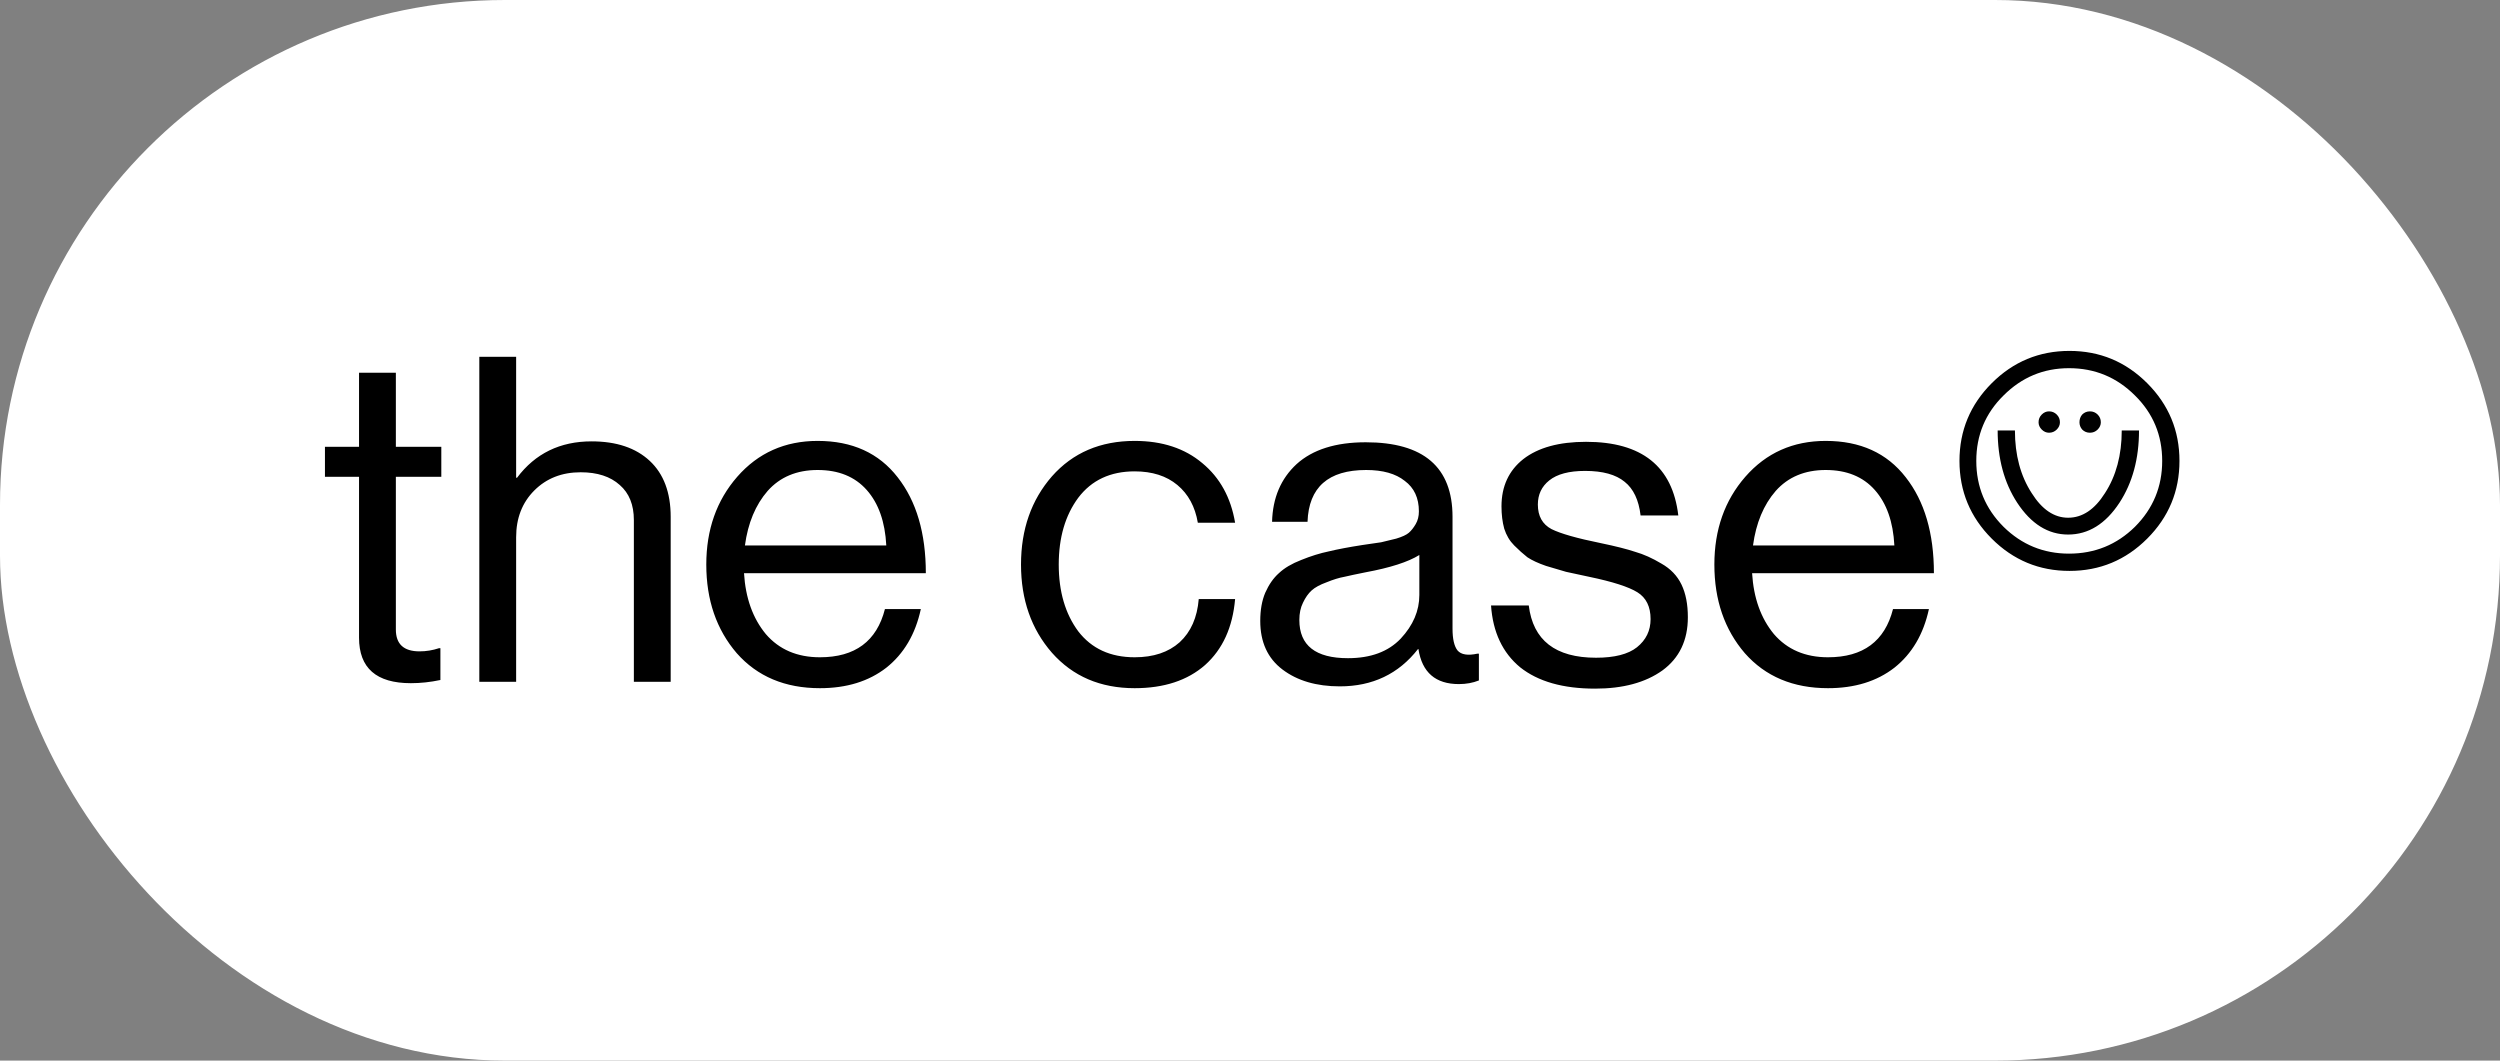
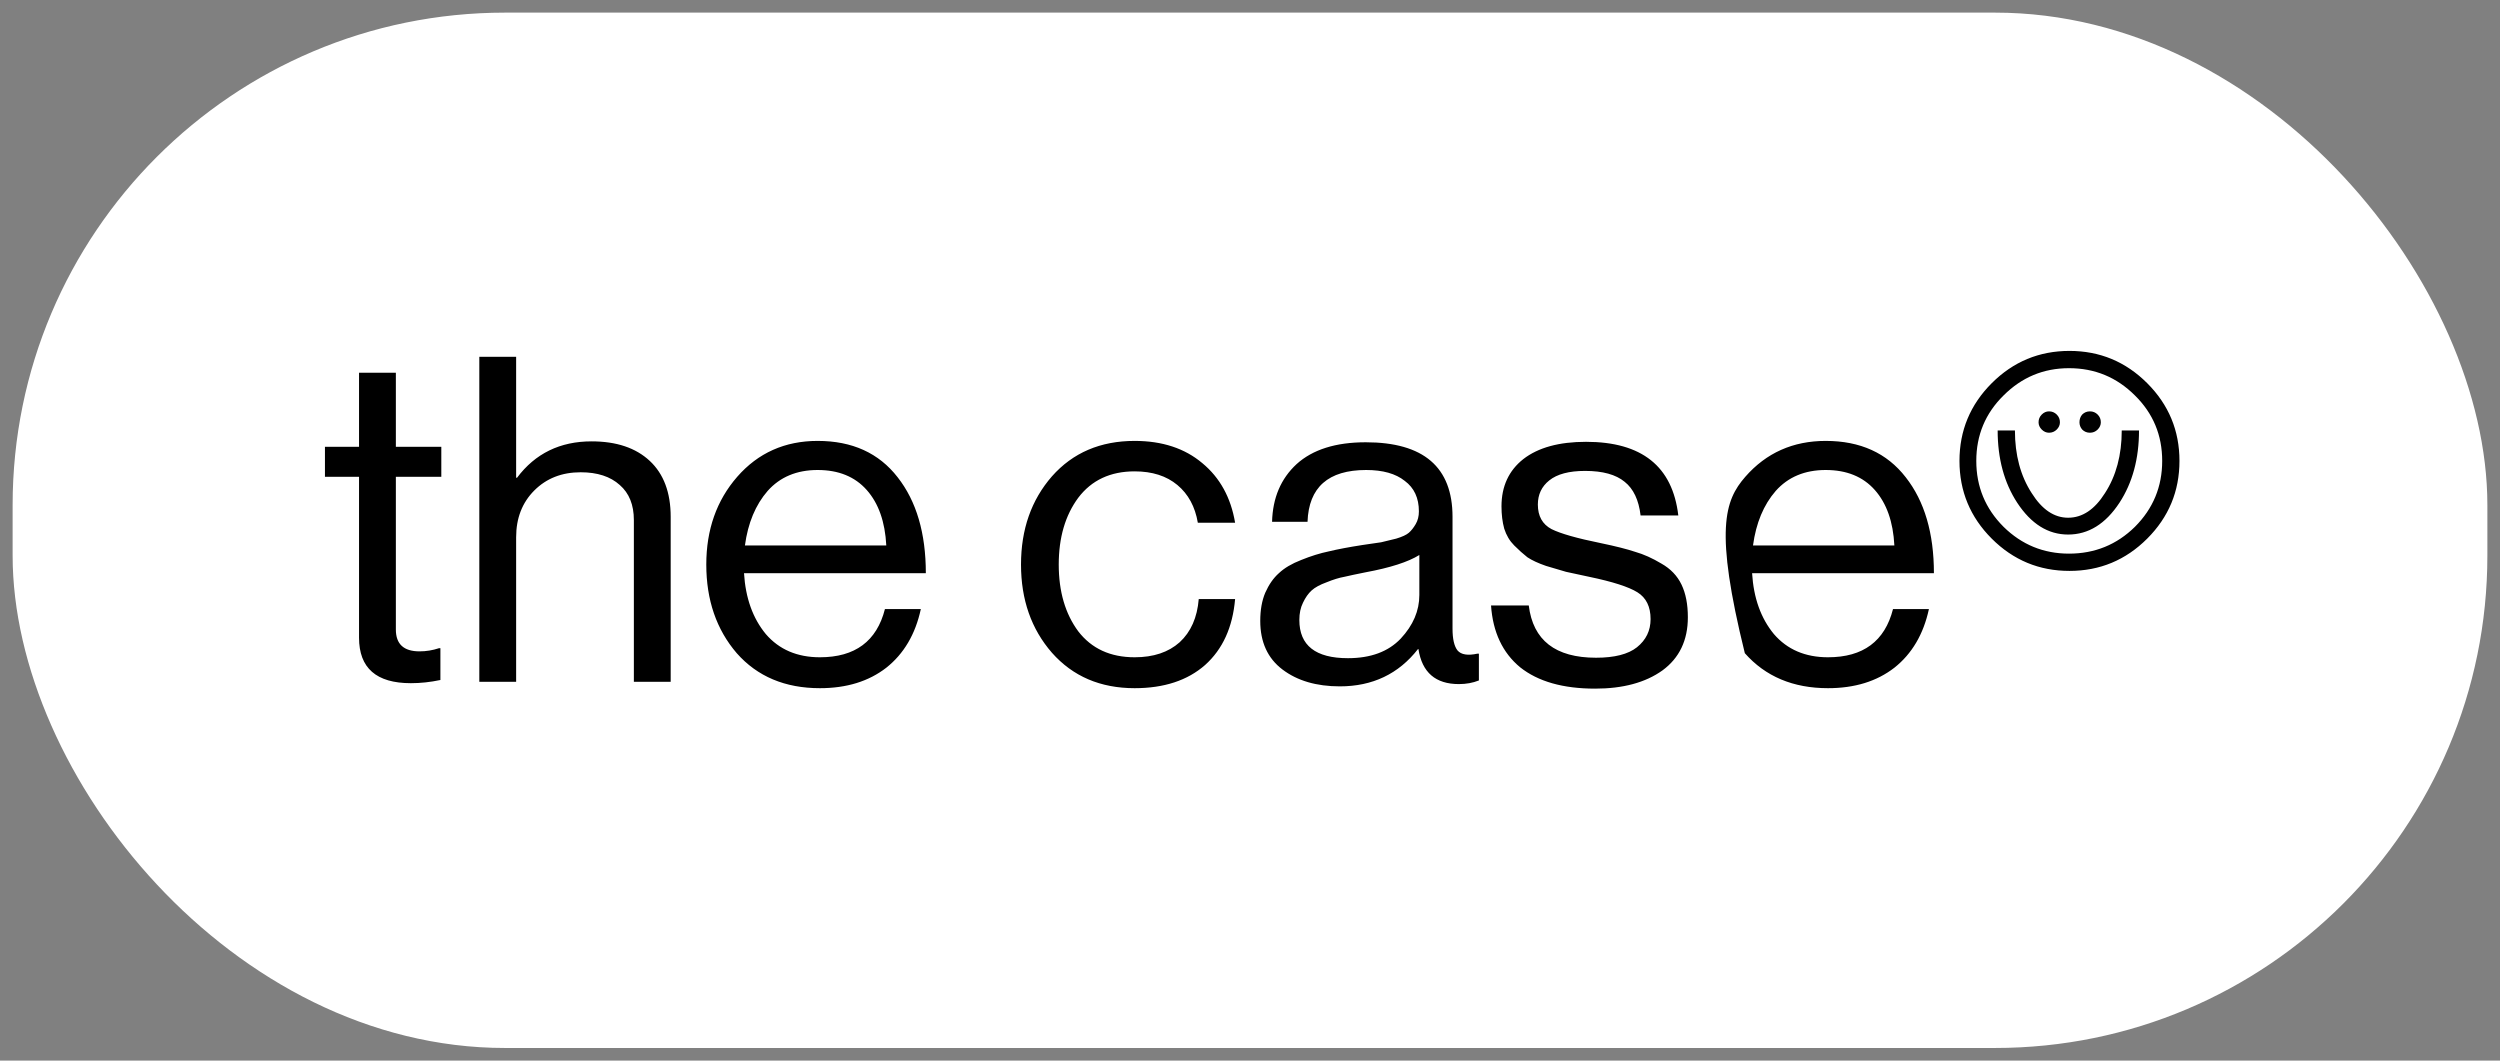
<svg xmlns="http://www.w3.org/2000/svg" width="99" height="42" viewBox="0 0 99 42" fill="none">
  <rect x="0" y="0" width="99" height="42" fill="#808080" stroke="none" />
  <rect x="0.5" y="0.5" width="98" height="41" rx="19.5" fill="white" />
-   <rect x="0.5" y="0.5" width="98" height="41" rx="19.5" stroke="white" />
-   <path d="M12.868 18.882V17.694H14.218V14.76H15.676V17.694H17.476V18.882H15.676V24.93C15.676 25.506 15.988 25.794 16.612 25.794C16.876 25.794 17.134 25.752 17.386 25.668H17.44V26.928C17.044 27.012 16.654 27.054 16.27 27.054C14.902 27.054 14.218 26.454 14.218 25.254V18.882H12.868ZM20.439 14.13V18.918H20.475C21.195 17.958 22.179 17.478 23.427 17.478C24.411 17.478 25.179 17.736 25.731 18.252C26.283 18.768 26.559 19.506 26.559 20.466V27H25.101V20.592C25.101 19.992 24.915 19.53 24.543 19.206C24.171 18.87 23.655 18.702 22.995 18.702C22.251 18.702 21.639 18.942 21.159 19.422C20.679 19.902 20.439 20.52 20.439 21.276V27H18.981V14.13H20.439ZM32.469 27.252C31.089 27.252 29.991 26.79 29.175 25.866C28.371 24.93 27.969 23.76 27.969 22.356C27.969 20.976 28.377 19.818 29.193 18.882C30.021 17.934 31.083 17.46 32.379 17.46C33.747 17.46 34.803 17.94 35.547 18.9C36.291 19.848 36.663 21.114 36.663 22.698H29.463C29.523 23.682 29.811 24.486 30.327 25.11C30.855 25.722 31.569 26.028 32.469 26.028C33.861 26.028 34.719 25.392 35.043 24.12H36.465C36.249 25.116 35.793 25.89 35.097 26.442C34.401 26.982 33.525 27.252 32.469 27.252ZM34.323 19.404C33.855 18.876 33.207 18.612 32.379 18.612C31.551 18.612 30.891 18.888 30.399 19.44C29.919 19.992 29.619 20.712 29.499 21.6H35.097C35.049 20.664 34.791 19.932 34.323 19.404ZM44.932 27.252C43.576 27.252 42.484 26.784 41.656 25.848C40.84 24.912 40.432 23.748 40.432 22.356C40.432 20.964 40.84 19.8 41.656 18.864C42.484 17.928 43.576 17.46 44.932 17.46C46.024 17.46 46.918 17.754 47.614 18.342C48.31 18.918 48.742 19.704 48.91 20.7H47.434C47.326 20.064 47.056 19.566 46.624 19.206C46.192 18.846 45.628 18.666 44.932 18.666C43.972 18.666 43.228 19.014 42.7 19.71C42.184 20.406 41.926 21.288 41.926 22.356C41.926 23.424 42.184 24.306 42.7 25.002C43.228 25.686 43.972 26.028 44.932 26.028C45.676 26.028 46.27 25.83 46.714 25.434C47.158 25.026 47.41 24.456 47.47 23.724H48.91C48.814 24.84 48.418 25.71 47.722 26.334C47.026 26.946 46.096 27.252 44.932 27.252ZM57.772 27.09C56.848 27.09 56.314 26.628 56.17 25.704H56.152C55.384 26.688 54.352 27.18 53.056 27.18C52.132 27.18 51.376 26.958 50.788 26.514C50.2 26.07 49.906 25.428 49.906 24.588C49.906 24.156 49.972 23.784 50.104 23.472C50.248 23.148 50.428 22.89 50.644 22.698C50.86 22.494 51.154 22.32 51.526 22.176C51.91 22.02 52.276 21.906 52.624 21.834C52.972 21.75 53.416 21.666 53.956 21.582C54.304 21.534 54.55 21.498 54.694 21.474C54.85 21.438 55.048 21.39 55.288 21.33C55.528 21.258 55.696 21.18 55.792 21.096C55.888 21.012 55.978 20.898 56.062 20.754C56.146 20.61 56.188 20.442 56.188 20.25C56.188 19.722 56.002 19.32 55.63 19.044C55.27 18.756 54.76 18.612 54.1 18.612C52.6 18.612 51.826 19.296 51.778 20.664H50.374C50.398 19.716 50.722 18.954 51.346 18.378C51.982 17.802 52.894 17.514 54.082 17.514C56.374 17.514 57.52 18.498 57.52 20.466V24.894C57.52 25.302 57.586 25.59 57.718 25.758C57.862 25.926 58.126 25.968 58.51 25.884H58.564V26.946C58.324 27.042 58.06 27.09 57.772 27.09ZM53.38 26.064C54.28 26.064 54.976 25.806 55.468 25.29C55.96 24.762 56.206 24.186 56.206 23.562V21.978C55.762 22.254 55.054 22.482 54.082 22.662C53.722 22.734 53.44 22.794 53.236 22.842C53.032 22.878 52.798 22.95 52.534 23.058C52.27 23.154 52.072 23.262 51.94 23.382C51.808 23.502 51.694 23.664 51.598 23.868C51.502 24.06 51.454 24.288 51.454 24.552C51.454 25.56 52.096 26.064 53.38 26.064ZM63.167 27.27C61.895 27.27 60.905 26.988 60.197 26.424C59.501 25.848 59.117 25.032 59.045 23.976H60.539C60.707 25.356 61.595 26.046 63.203 26.046C63.935 26.046 64.475 25.908 64.823 25.632C65.183 25.344 65.363 24.972 65.363 24.516C65.363 24.024 65.189 23.67 64.841 23.454C64.493 23.238 63.857 23.034 62.933 22.842C62.549 22.758 62.243 22.692 62.015 22.644C61.799 22.584 61.535 22.506 61.223 22.41C60.911 22.302 60.665 22.188 60.485 22.068C60.317 21.936 60.143 21.78 59.963 21.6C59.783 21.42 59.651 21.198 59.567 20.934C59.495 20.67 59.459 20.376 59.459 20.052C59.459 19.26 59.747 18.636 60.323 18.18C60.911 17.724 61.739 17.496 62.807 17.496C65.015 17.496 66.233 18.468 66.461 20.412H64.967C64.895 19.8 64.685 19.356 64.337 19.08C63.989 18.792 63.467 18.648 62.771 18.648C62.135 18.648 61.661 18.774 61.349 19.026C61.049 19.266 60.899 19.584 60.899 19.98C60.899 20.436 61.079 20.76 61.439 20.952C61.799 21.132 62.453 21.318 63.401 21.51C63.977 21.63 64.427 21.744 64.751 21.852C65.087 21.948 65.435 22.104 65.795 22.32C66.155 22.524 66.419 22.8 66.587 23.148C66.755 23.496 66.839 23.928 66.839 24.444C66.839 25.356 66.503 26.058 65.831 26.55C65.159 27.03 64.271 27.27 63.167 27.27ZM72.389 27.252C71.009 27.252 69.911 26.79 69.095 25.866C68.291 24.93 67.889 23.76 67.889 22.356C67.889 20.976 68.297 19.818 69.113 18.882C69.941 17.934 71.003 17.46 72.299 17.46C73.667 17.46 74.723 17.94 75.467 18.9C76.211 19.848 76.583 21.114 76.583 22.698H69.383C69.443 23.682 69.731 24.486 70.247 25.11C70.775 25.722 71.489 26.028 72.389 26.028C73.781 26.028 74.639 25.392 74.963 24.12H76.385C76.169 25.116 75.713 25.89 75.017 26.442C74.321 26.982 73.445 27.252 72.389 27.252ZM74.243 19.404C73.775 18.876 73.127 18.612 72.299 18.612C71.471 18.612 70.811 18.888 70.319 19.44C69.839 19.992 69.539 20.712 69.419 21.6H75.017C74.969 20.664 74.711 19.932 74.243 19.404ZM79.341 20.862C80.061 21.57 80.925 21.924 81.933 21.924C82.953 21.924 83.823 21.57 84.543 20.862C85.263 20.142 85.623 19.272 85.623 18.252C85.623 17.232 85.263 16.368 84.543 15.66C83.823 14.94 82.953 14.58 81.933 14.58C80.925 14.58 80.061 14.94 79.341 15.66C78.621 16.368 78.261 17.232 78.261 18.252C78.261 19.272 78.621 20.142 79.341 20.862ZM85.029 21.33C84.177 22.182 83.151 22.608 81.951 22.608C80.751 22.608 79.725 22.182 78.873 21.33C78.021 20.478 77.595 19.452 77.595 18.252C77.595 17.052 78.021 16.026 78.873 15.174C79.725 14.322 80.751 13.896 81.951 13.896C83.151 13.896 84.177 14.322 85.029 15.174C85.881 16.026 86.307 17.052 86.307 18.252C86.307 19.452 85.881 20.478 85.029 21.33ZM83.355 19.53C83.799 18.846 84.021 18.018 84.021 17.046H84.705C84.705 18.162 84.447 19.116 83.931 19.908C83.379 20.748 82.701 21.168 81.897 21.168C81.105 21.168 80.433 20.748 79.881 19.908C79.365 19.116 79.107 18.162 79.107 17.046H79.791C79.791 18.018 80.013 18.846 80.457 19.53C80.865 20.178 81.345 20.502 81.897 20.502C82.461 20.502 82.947 20.178 83.355 19.53ZM81.447 16.416C81.531 16.5 81.573 16.602 81.573 16.722C81.573 16.83 81.531 16.926 81.447 17.01C81.363 17.094 81.261 17.136 81.141 17.136C81.033 17.136 80.937 17.094 80.853 17.01C80.769 16.926 80.727 16.83 80.727 16.722C80.727 16.602 80.769 16.5 80.853 16.416C80.937 16.332 81.033 16.29 81.141 16.29C81.261 16.29 81.363 16.332 81.447 16.416ZM83.067 16.416C83.151 16.5 83.193 16.602 83.193 16.722C83.193 16.83 83.151 16.926 83.067 17.01C82.983 17.094 82.881 17.136 82.761 17.136C82.641 17.136 82.539 17.094 82.455 17.01C82.383 16.926 82.347 16.83 82.347 16.722C82.347 16.602 82.383 16.5 82.455 16.416C82.539 16.332 82.641 16.29 82.761 16.29C82.881 16.29 82.983 16.332 83.067 16.416Z" fill="black" />
+   <path d="M12.868 18.882V17.694H14.218V14.76H15.676V17.694H17.476V18.882H15.676V24.93C15.676 25.506 15.988 25.794 16.612 25.794C16.876 25.794 17.134 25.752 17.386 25.668H17.44V26.928C17.044 27.012 16.654 27.054 16.27 27.054C14.902 27.054 14.218 26.454 14.218 25.254V18.882H12.868ZM20.439 14.13V18.918H20.475C21.195 17.958 22.179 17.478 23.427 17.478C24.411 17.478 25.179 17.736 25.731 18.252C26.283 18.768 26.559 19.506 26.559 20.466V27H25.101V20.592C25.101 19.992 24.915 19.53 24.543 19.206C24.171 18.87 23.655 18.702 22.995 18.702C22.251 18.702 21.639 18.942 21.159 19.422C20.679 19.902 20.439 20.52 20.439 21.276V27H18.981V14.13H20.439ZM32.469 27.252C31.089 27.252 29.991 26.79 29.175 25.866C28.371 24.93 27.969 23.76 27.969 22.356C27.969 20.976 28.377 19.818 29.193 18.882C30.021 17.934 31.083 17.46 32.379 17.46C33.747 17.46 34.803 17.94 35.547 18.9C36.291 19.848 36.663 21.114 36.663 22.698H29.463C29.523 23.682 29.811 24.486 30.327 25.11C30.855 25.722 31.569 26.028 32.469 26.028C33.861 26.028 34.719 25.392 35.043 24.12H36.465C36.249 25.116 35.793 25.89 35.097 26.442C34.401 26.982 33.525 27.252 32.469 27.252ZM34.323 19.404C33.855 18.876 33.207 18.612 32.379 18.612C31.551 18.612 30.891 18.888 30.399 19.44C29.919 19.992 29.619 20.712 29.499 21.6H35.097C35.049 20.664 34.791 19.932 34.323 19.404ZM44.932 27.252C43.576 27.252 42.484 26.784 41.656 25.848C40.84 24.912 40.432 23.748 40.432 22.356C40.432 20.964 40.84 19.8 41.656 18.864C42.484 17.928 43.576 17.46 44.932 17.46C46.024 17.46 46.918 17.754 47.614 18.342C48.31 18.918 48.742 19.704 48.91 20.7H47.434C47.326 20.064 47.056 19.566 46.624 19.206C46.192 18.846 45.628 18.666 44.932 18.666C43.972 18.666 43.228 19.014 42.7 19.71C42.184 20.406 41.926 21.288 41.926 22.356C41.926 23.424 42.184 24.306 42.7 25.002C43.228 25.686 43.972 26.028 44.932 26.028C45.676 26.028 46.27 25.83 46.714 25.434C47.158 25.026 47.41 24.456 47.47 23.724H48.91C48.814 24.84 48.418 25.71 47.722 26.334C47.026 26.946 46.096 27.252 44.932 27.252ZM57.772 27.09C56.848 27.09 56.314 26.628 56.17 25.704H56.152C55.384 26.688 54.352 27.18 53.056 27.18C52.132 27.18 51.376 26.958 50.788 26.514C50.2 26.07 49.906 25.428 49.906 24.588C49.906 24.156 49.972 23.784 50.104 23.472C50.248 23.148 50.428 22.89 50.644 22.698C50.86 22.494 51.154 22.32 51.526 22.176C51.91 22.02 52.276 21.906 52.624 21.834C52.972 21.75 53.416 21.666 53.956 21.582C54.304 21.534 54.55 21.498 54.694 21.474C54.85 21.438 55.048 21.39 55.288 21.33C55.528 21.258 55.696 21.18 55.792 21.096C55.888 21.012 55.978 20.898 56.062 20.754C56.146 20.61 56.188 20.442 56.188 20.25C56.188 19.722 56.002 19.32 55.63 19.044C55.27 18.756 54.76 18.612 54.1 18.612C52.6 18.612 51.826 19.296 51.778 20.664H50.374C50.398 19.716 50.722 18.954 51.346 18.378C51.982 17.802 52.894 17.514 54.082 17.514C56.374 17.514 57.52 18.498 57.52 20.466V24.894C57.52 25.302 57.586 25.59 57.718 25.758C57.862 25.926 58.126 25.968 58.51 25.884H58.564V26.946C58.324 27.042 58.06 27.09 57.772 27.09ZM53.38 26.064C54.28 26.064 54.976 25.806 55.468 25.29C55.96 24.762 56.206 24.186 56.206 23.562V21.978C55.762 22.254 55.054 22.482 54.082 22.662C53.722 22.734 53.44 22.794 53.236 22.842C53.032 22.878 52.798 22.95 52.534 23.058C52.27 23.154 52.072 23.262 51.94 23.382C51.808 23.502 51.694 23.664 51.598 23.868C51.502 24.06 51.454 24.288 51.454 24.552C51.454 25.56 52.096 26.064 53.38 26.064ZM63.167 27.27C61.895 27.27 60.905 26.988 60.197 26.424C59.501 25.848 59.117 25.032 59.045 23.976H60.539C60.707 25.356 61.595 26.046 63.203 26.046C63.935 26.046 64.475 25.908 64.823 25.632C65.183 25.344 65.363 24.972 65.363 24.516C65.363 24.024 65.189 23.67 64.841 23.454C64.493 23.238 63.857 23.034 62.933 22.842C62.549 22.758 62.243 22.692 62.015 22.644C61.799 22.584 61.535 22.506 61.223 22.41C60.911 22.302 60.665 22.188 60.485 22.068C60.317 21.936 60.143 21.78 59.963 21.6C59.783 21.42 59.651 21.198 59.567 20.934C59.495 20.67 59.459 20.376 59.459 20.052C59.459 19.26 59.747 18.636 60.323 18.18C60.911 17.724 61.739 17.496 62.807 17.496C65.015 17.496 66.233 18.468 66.461 20.412H64.967C64.895 19.8 64.685 19.356 64.337 19.08C63.989 18.792 63.467 18.648 62.771 18.648C62.135 18.648 61.661 18.774 61.349 19.026C61.049 19.266 60.899 19.584 60.899 19.98C60.899 20.436 61.079 20.76 61.439 20.952C61.799 21.132 62.453 21.318 63.401 21.51C63.977 21.63 64.427 21.744 64.751 21.852C65.087 21.948 65.435 22.104 65.795 22.32C66.155 22.524 66.419 22.8 66.587 23.148C66.755 23.496 66.839 23.928 66.839 24.444C66.839 25.356 66.503 26.058 65.831 26.55C65.159 27.03 64.271 27.27 63.167 27.27ZM72.389 27.252C71.009 27.252 69.911 26.79 69.095 25.866C67.889 20.976 68.297 19.818 69.113 18.882C69.941 17.934 71.003 17.46 72.299 17.46C73.667 17.46 74.723 17.94 75.467 18.9C76.211 19.848 76.583 21.114 76.583 22.698H69.383C69.443 23.682 69.731 24.486 70.247 25.11C70.775 25.722 71.489 26.028 72.389 26.028C73.781 26.028 74.639 25.392 74.963 24.12H76.385C76.169 25.116 75.713 25.89 75.017 26.442C74.321 26.982 73.445 27.252 72.389 27.252ZM74.243 19.404C73.775 18.876 73.127 18.612 72.299 18.612C71.471 18.612 70.811 18.888 70.319 19.44C69.839 19.992 69.539 20.712 69.419 21.6H75.017C74.969 20.664 74.711 19.932 74.243 19.404ZM79.341 20.862C80.061 21.57 80.925 21.924 81.933 21.924C82.953 21.924 83.823 21.57 84.543 20.862C85.263 20.142 85.623 19.272 85.623 18.252C85.623 17.232 85.263 16.368 84.543 15.66C83.823 14.94 82.953 14.58 81.933 14.58C80.925 14.58 80.061 14.94 79.341 15.66C78.621 16.368 78.261 17.232 78.261 18.252C78.261 19.272 78.621 20.142 79.341 20.862ZM85.029 21.33C84.177 22.182 83.151 22.608 81.951 22.608C80.751 22.608 79.725 22.182 78.873 21.33C78.021 20.478 77.595 19.452 77.595 18.252C77.595 17.052 78.021 16.026 78.873 15.174C79.725 14.322 80.751 13.896 81.951 13.896C83.151 13.896 84.177 14.322 85.029 15.174C85.881 16.026 86.307 17.052 86.307 18.252C86.307 19.452 85.881 20.478 85.029 21.33ZM83.355 19.53C83.799 18.846 84.021 18.018 84.021 17.046H84.705C84.705 18.162 84.447 19.116 83.931 19.908C83.379 20.748 82.701 21.168 81.897 21.168C81.105 21.168 80.433 20.748 79.881 19.908C79.365 19.116 79.107 18.162 79.107 17.046H79.791C79.791 18.018 80.013 18.846 80.457 19.53C80.865 20.178 81.345 20.502 81.897 20.502C82.461 20.502 82.947 20.178 83.355 19.53ZM81.447 16.416C81.531 16.5 81.573 16.602 81.573 16.722C81.573 16.83 81.531 16.926 81.447 17.01C81.363 17.094 81.261 17.136 81.141 17.136C81.033 17.136 80.937 17.094 80.853 17.01C80.769 16.926 80.727 16.83 80.727 16.722C80.727 16.602 80.769 16.5 80.853 16.416C80.937 16.332 81.033 16.29 81.141 16.29C81.261 16.29 81.363 16.332 81.447 16.416ZM83.067 16.416C83.151 16.5 83.193 16.602 83.193 16.722C83.193 16.83 83.151 16.926 83.067 17.01C82.983 17.094 82.881 17.136 82.761 17.136C82.641 17.136 82.539 17.094 82.455 17.01C82.383 16.926 82.347 16.83 82.347 16.722C82.347 16.602 82.383 16.5 82.455 16.416C82.539 16.332 82.641 16.29 82.761 16.29C82.881 16.29 82.983 16.332 83.067 16.416Z" fill="black" />
</svg>